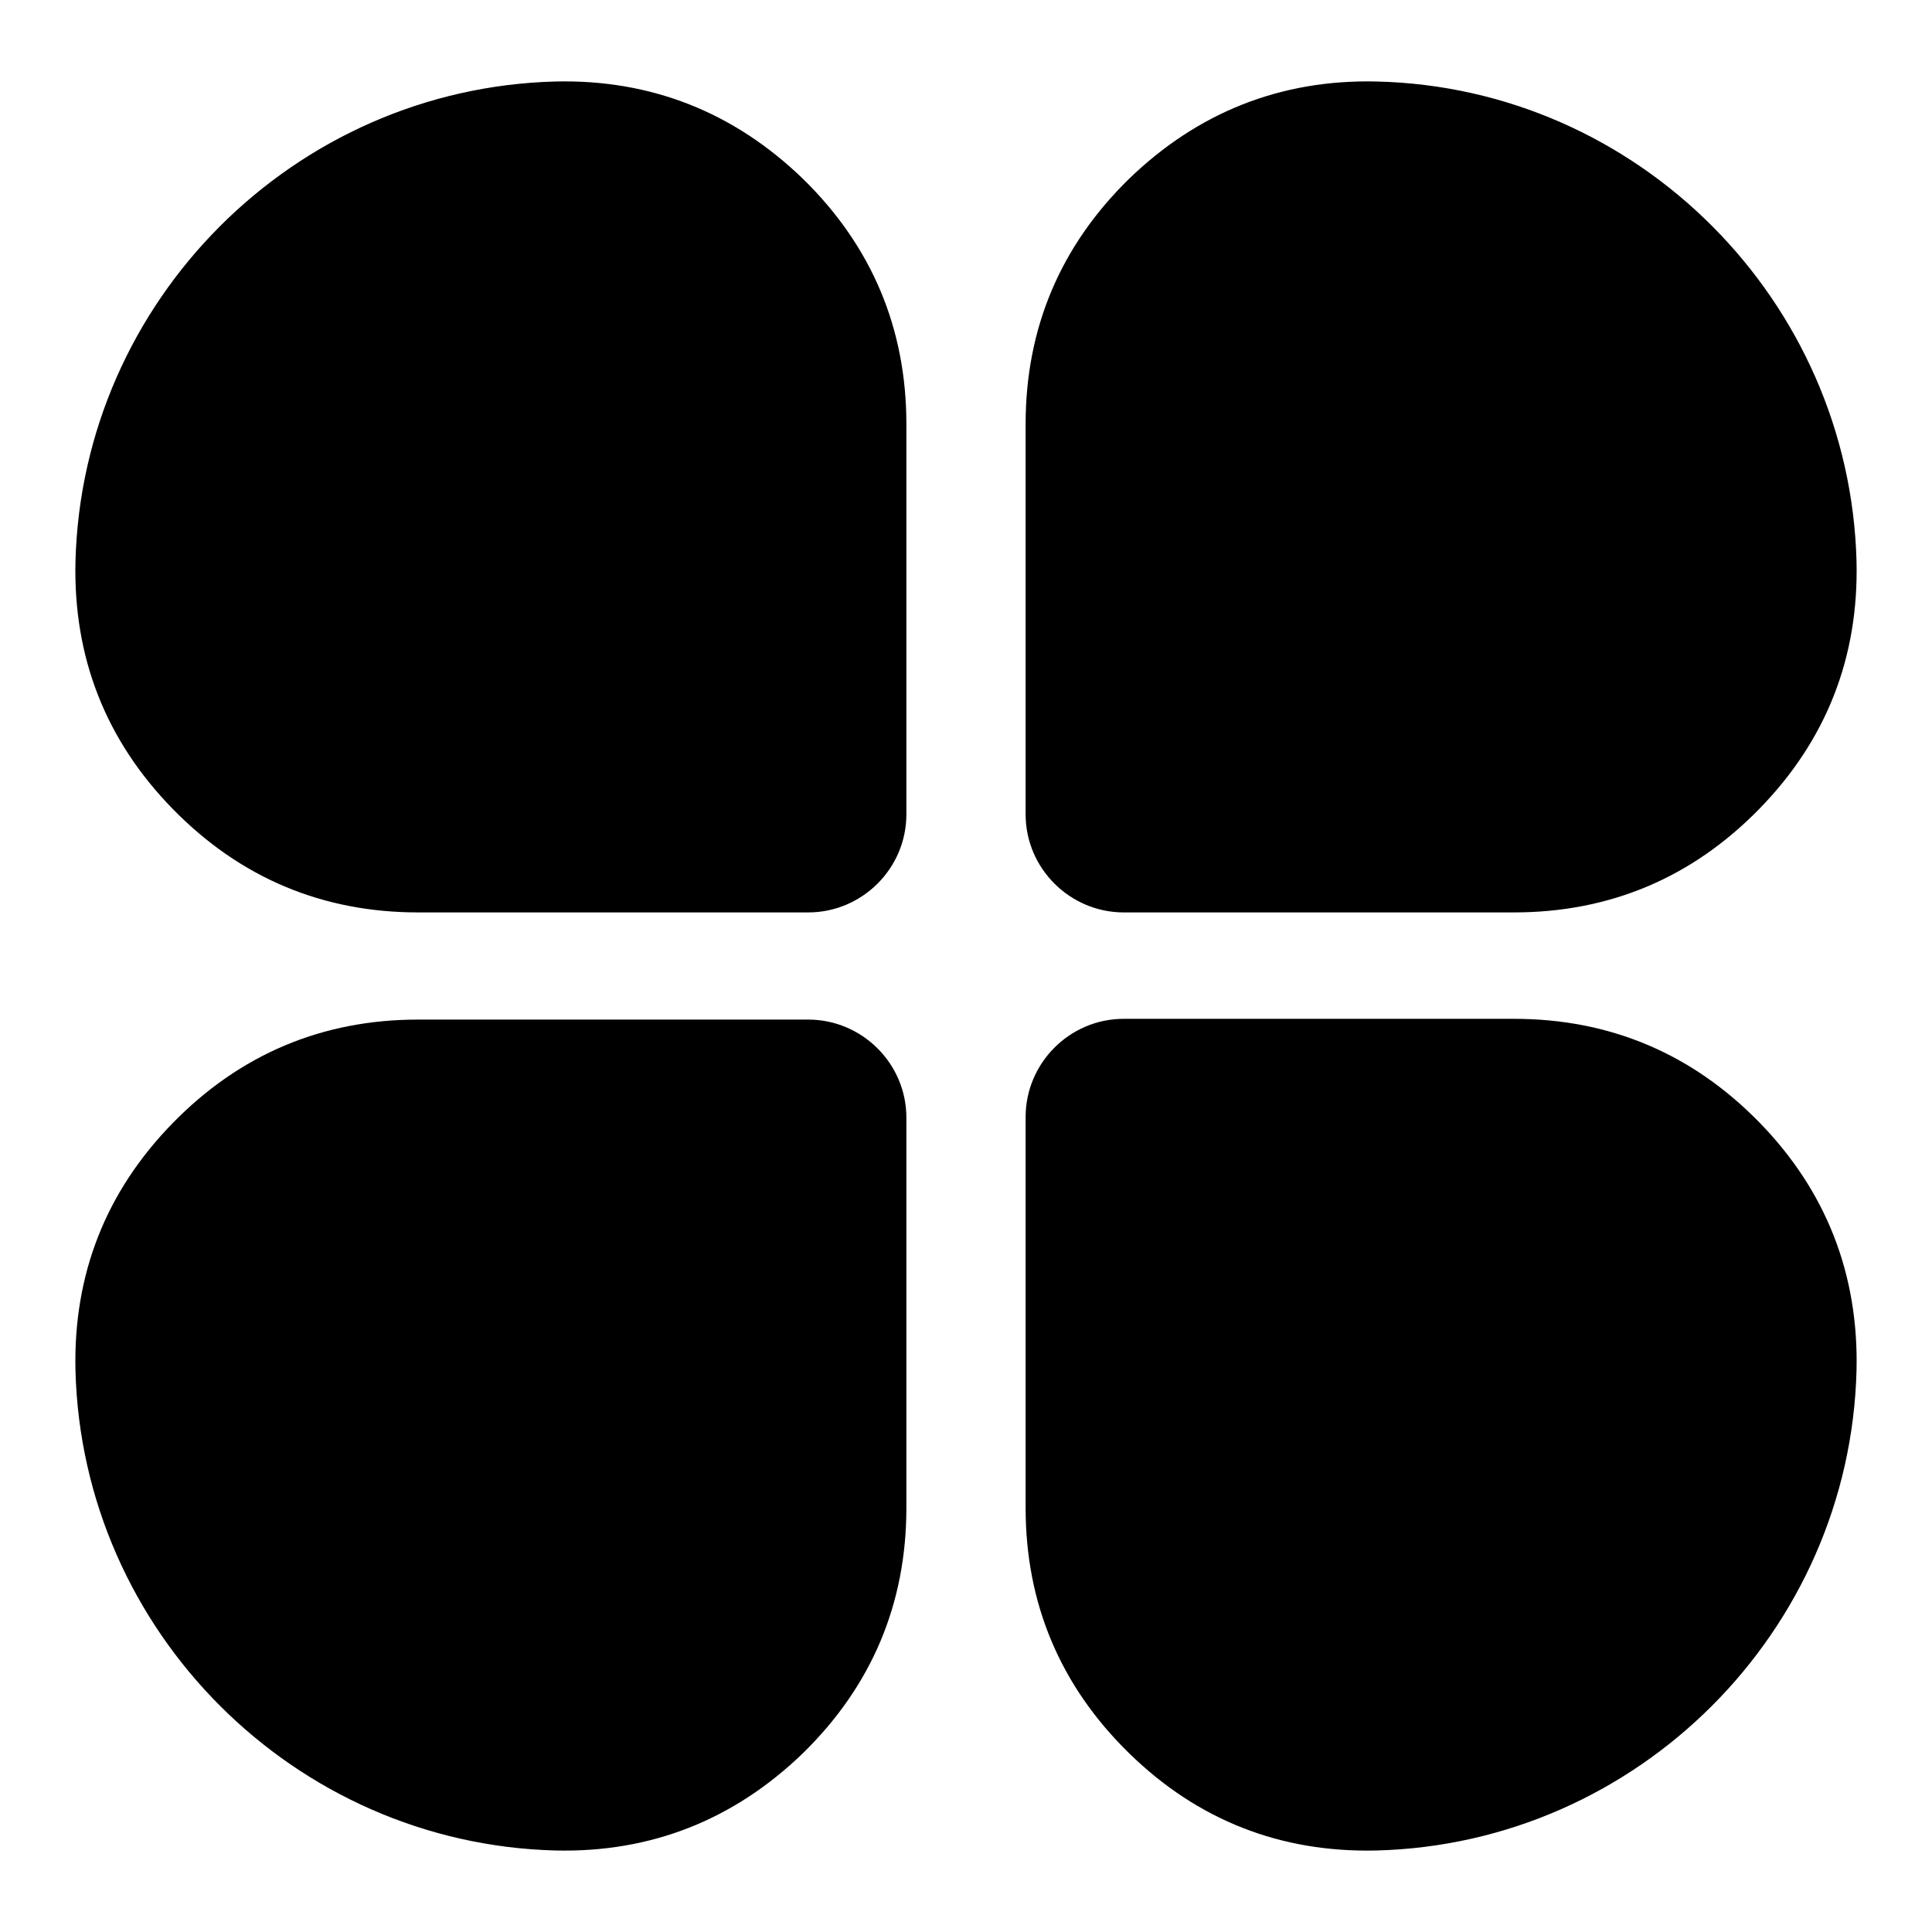
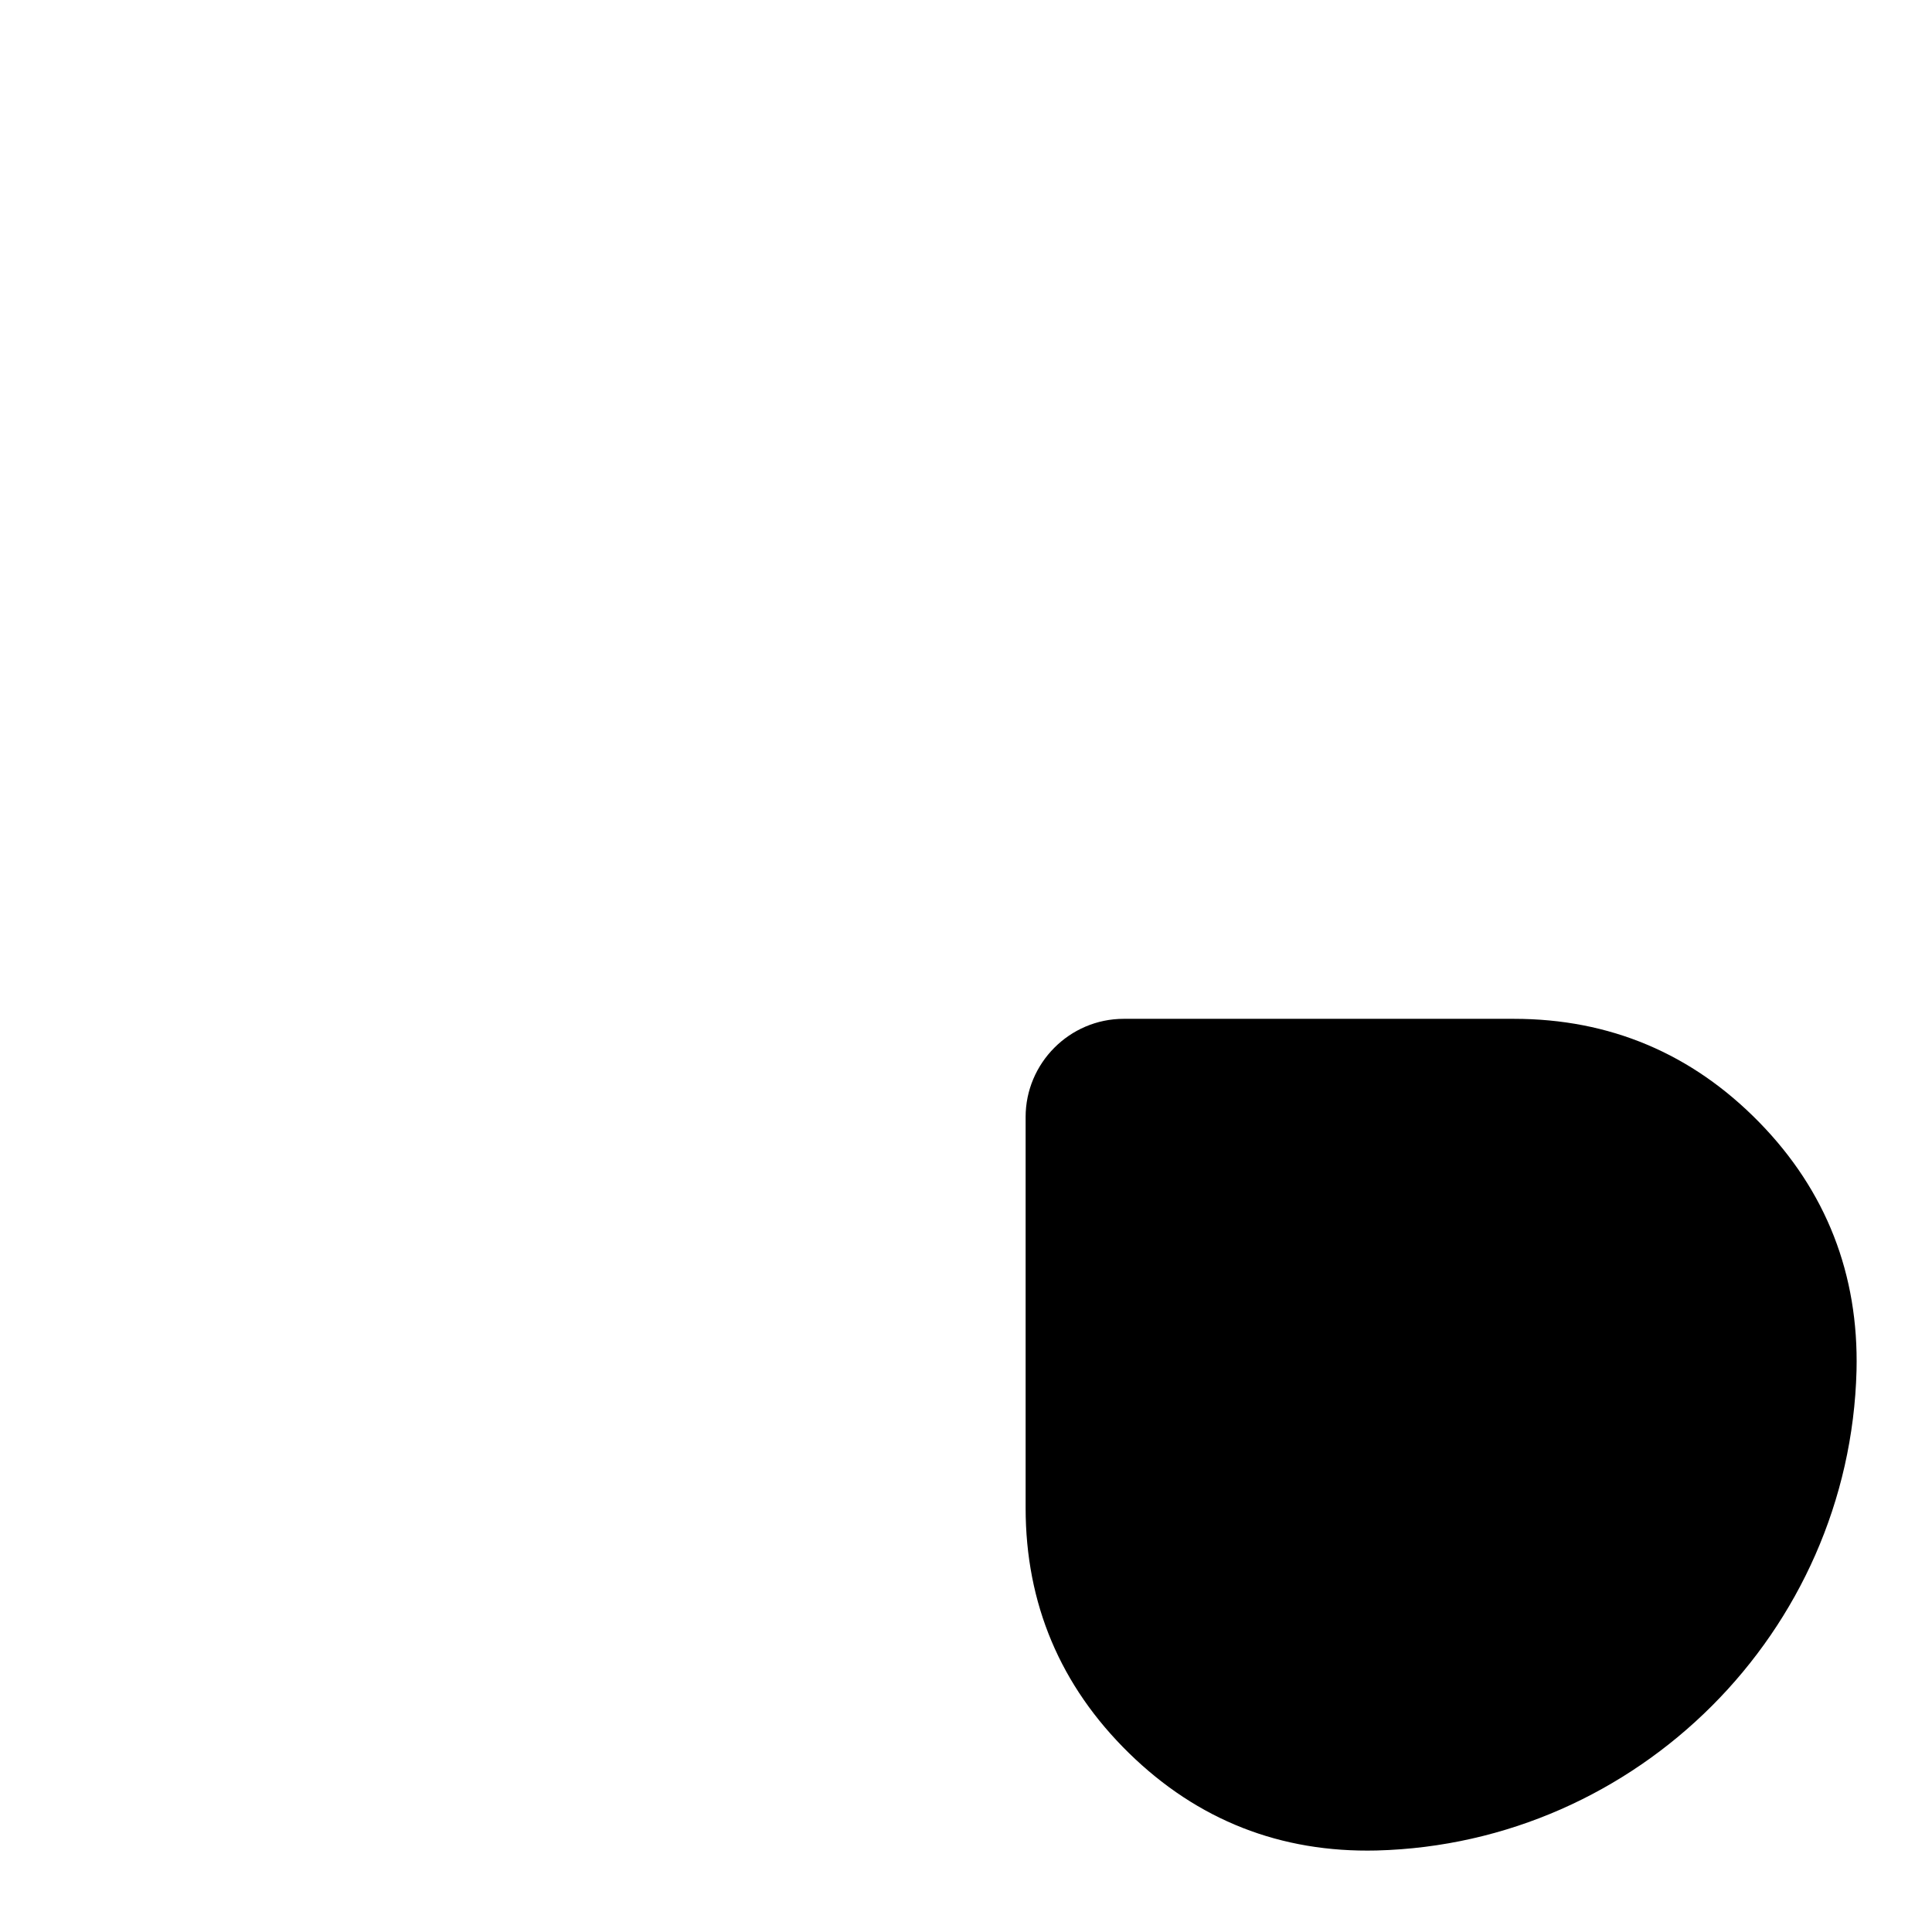
<svg xmlns="http://www.w3.org/2000/svg" version="1.1" x="0px" y="0px" viewBox="0 0 256 256" enable-background="new 0 0 256 256" xml:space="preserve">
  <g>
-     <path fill="#000000" d="M73.6,10.8C39,11.7,10.9,39.8,10,74.4c-0.3,12.7,4,23.7,12.9,32.8c8.9,9.1,19.8,13.7,32.5,13.7h51.7 c7.1,0,13-5.8,13-13V56.2c0-12.7-4.6-23.6-13.7-32.5C97.3,14.9,86.3,10.5,73.6,10.8z" />
-     <path fill="#000000" d="M182.4,10.8c34.6,0.8,62.7,29,63.6,63.6c0.3,12.7-4,23.7-12.9,32.8c-8.9,9.1-19.8,13.7-32.5,13.7h-51.7 c-7.1,0-13-5.8-13-13V56.2c0-12.7,4.6-23.6,13.7-32.5C158.7,14.9,169.7,10.5,182.4,10.8L182.4,10.8z" />
    <path fill="#000000" d="M246,181.6c-0.9,34.6-29,62.7-63.6,63.6c-12.7,0.3-23.7-4-32.8-12.9c-9.1-8.9-13.7-19.8-13.7-32.5V148 c0-7.1,5.8-13,13-13h51.7c12.7,0,23.6,4.6,32.5,13.7S246.3,168.9,246,181.6L246,181.6z" />
-     <path fill="#000000" d="M73.6,245.2c-34.6-0.9-62.7-29-63.6-63.6c-0.3-12.7,4-23.7,12.9-32.8c8.9-9.1,19.8-13.7,32.5-13.7h51.7 c7.1,0,13,5.8,13,13v51.7c0,12.7-4.6,23.6-13.7,32.5C97.3,241.1,86.3,245.5,73.6,245.2z" />
  </g>
</svg>